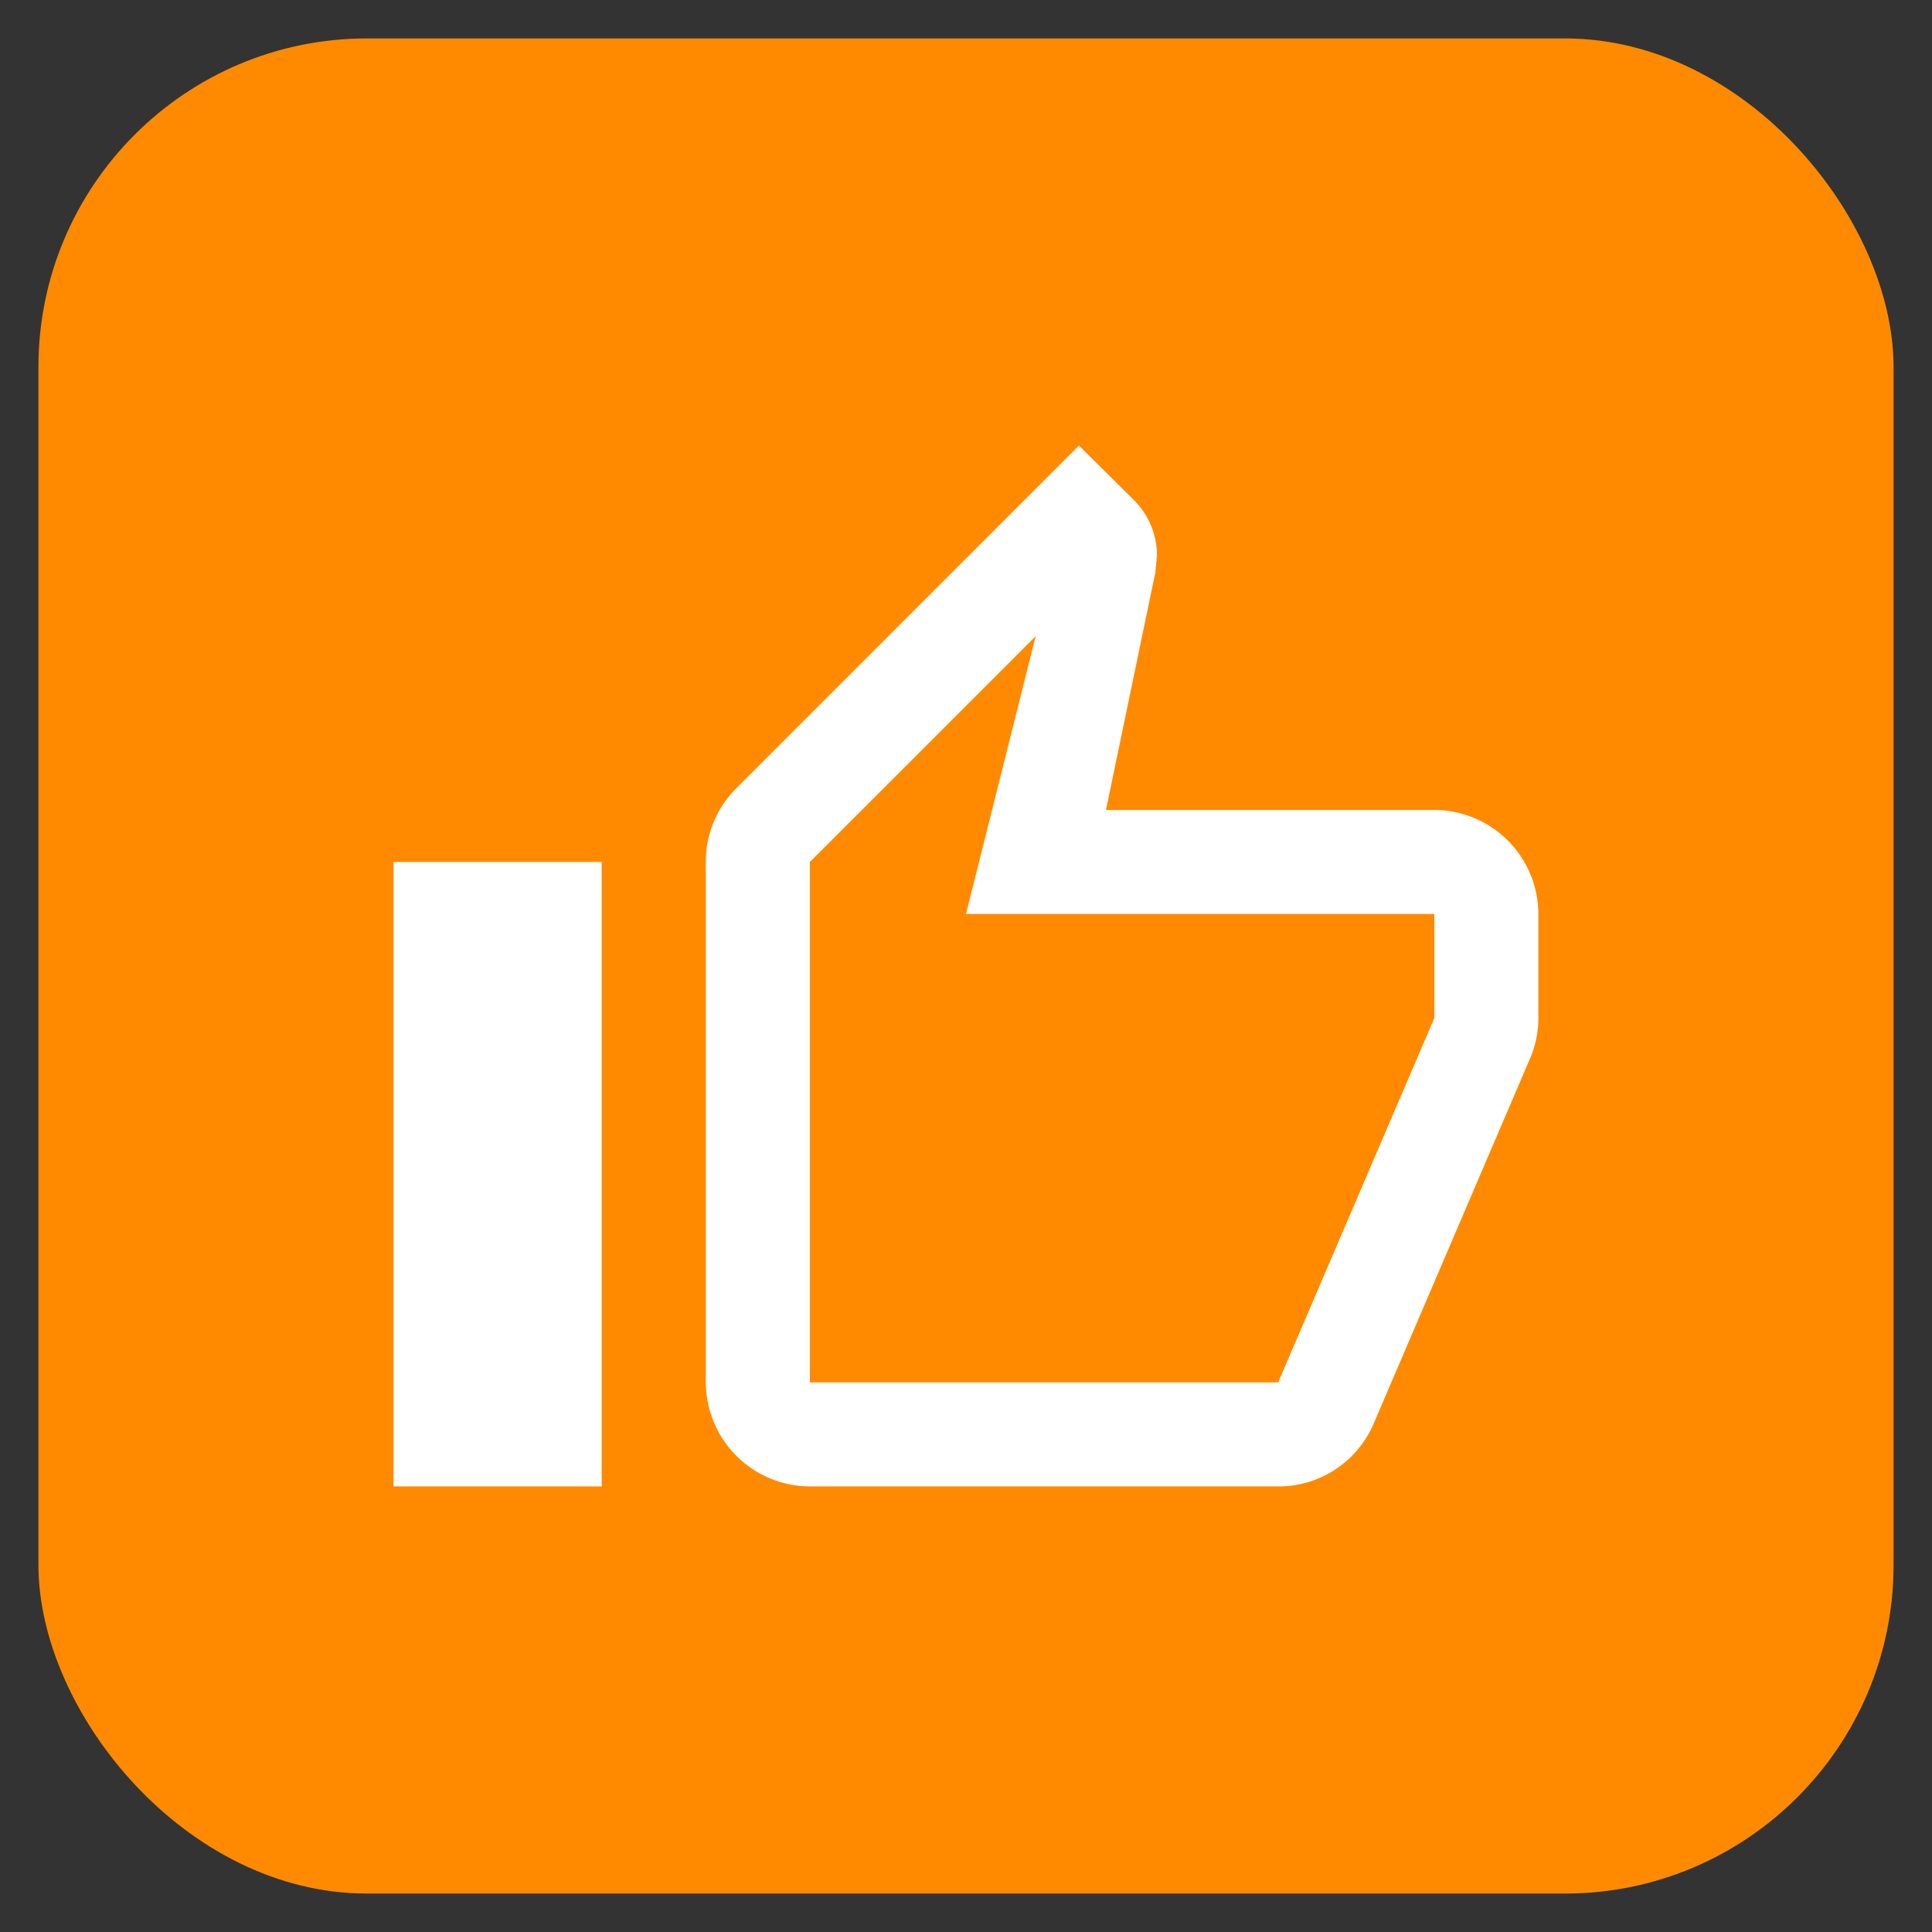
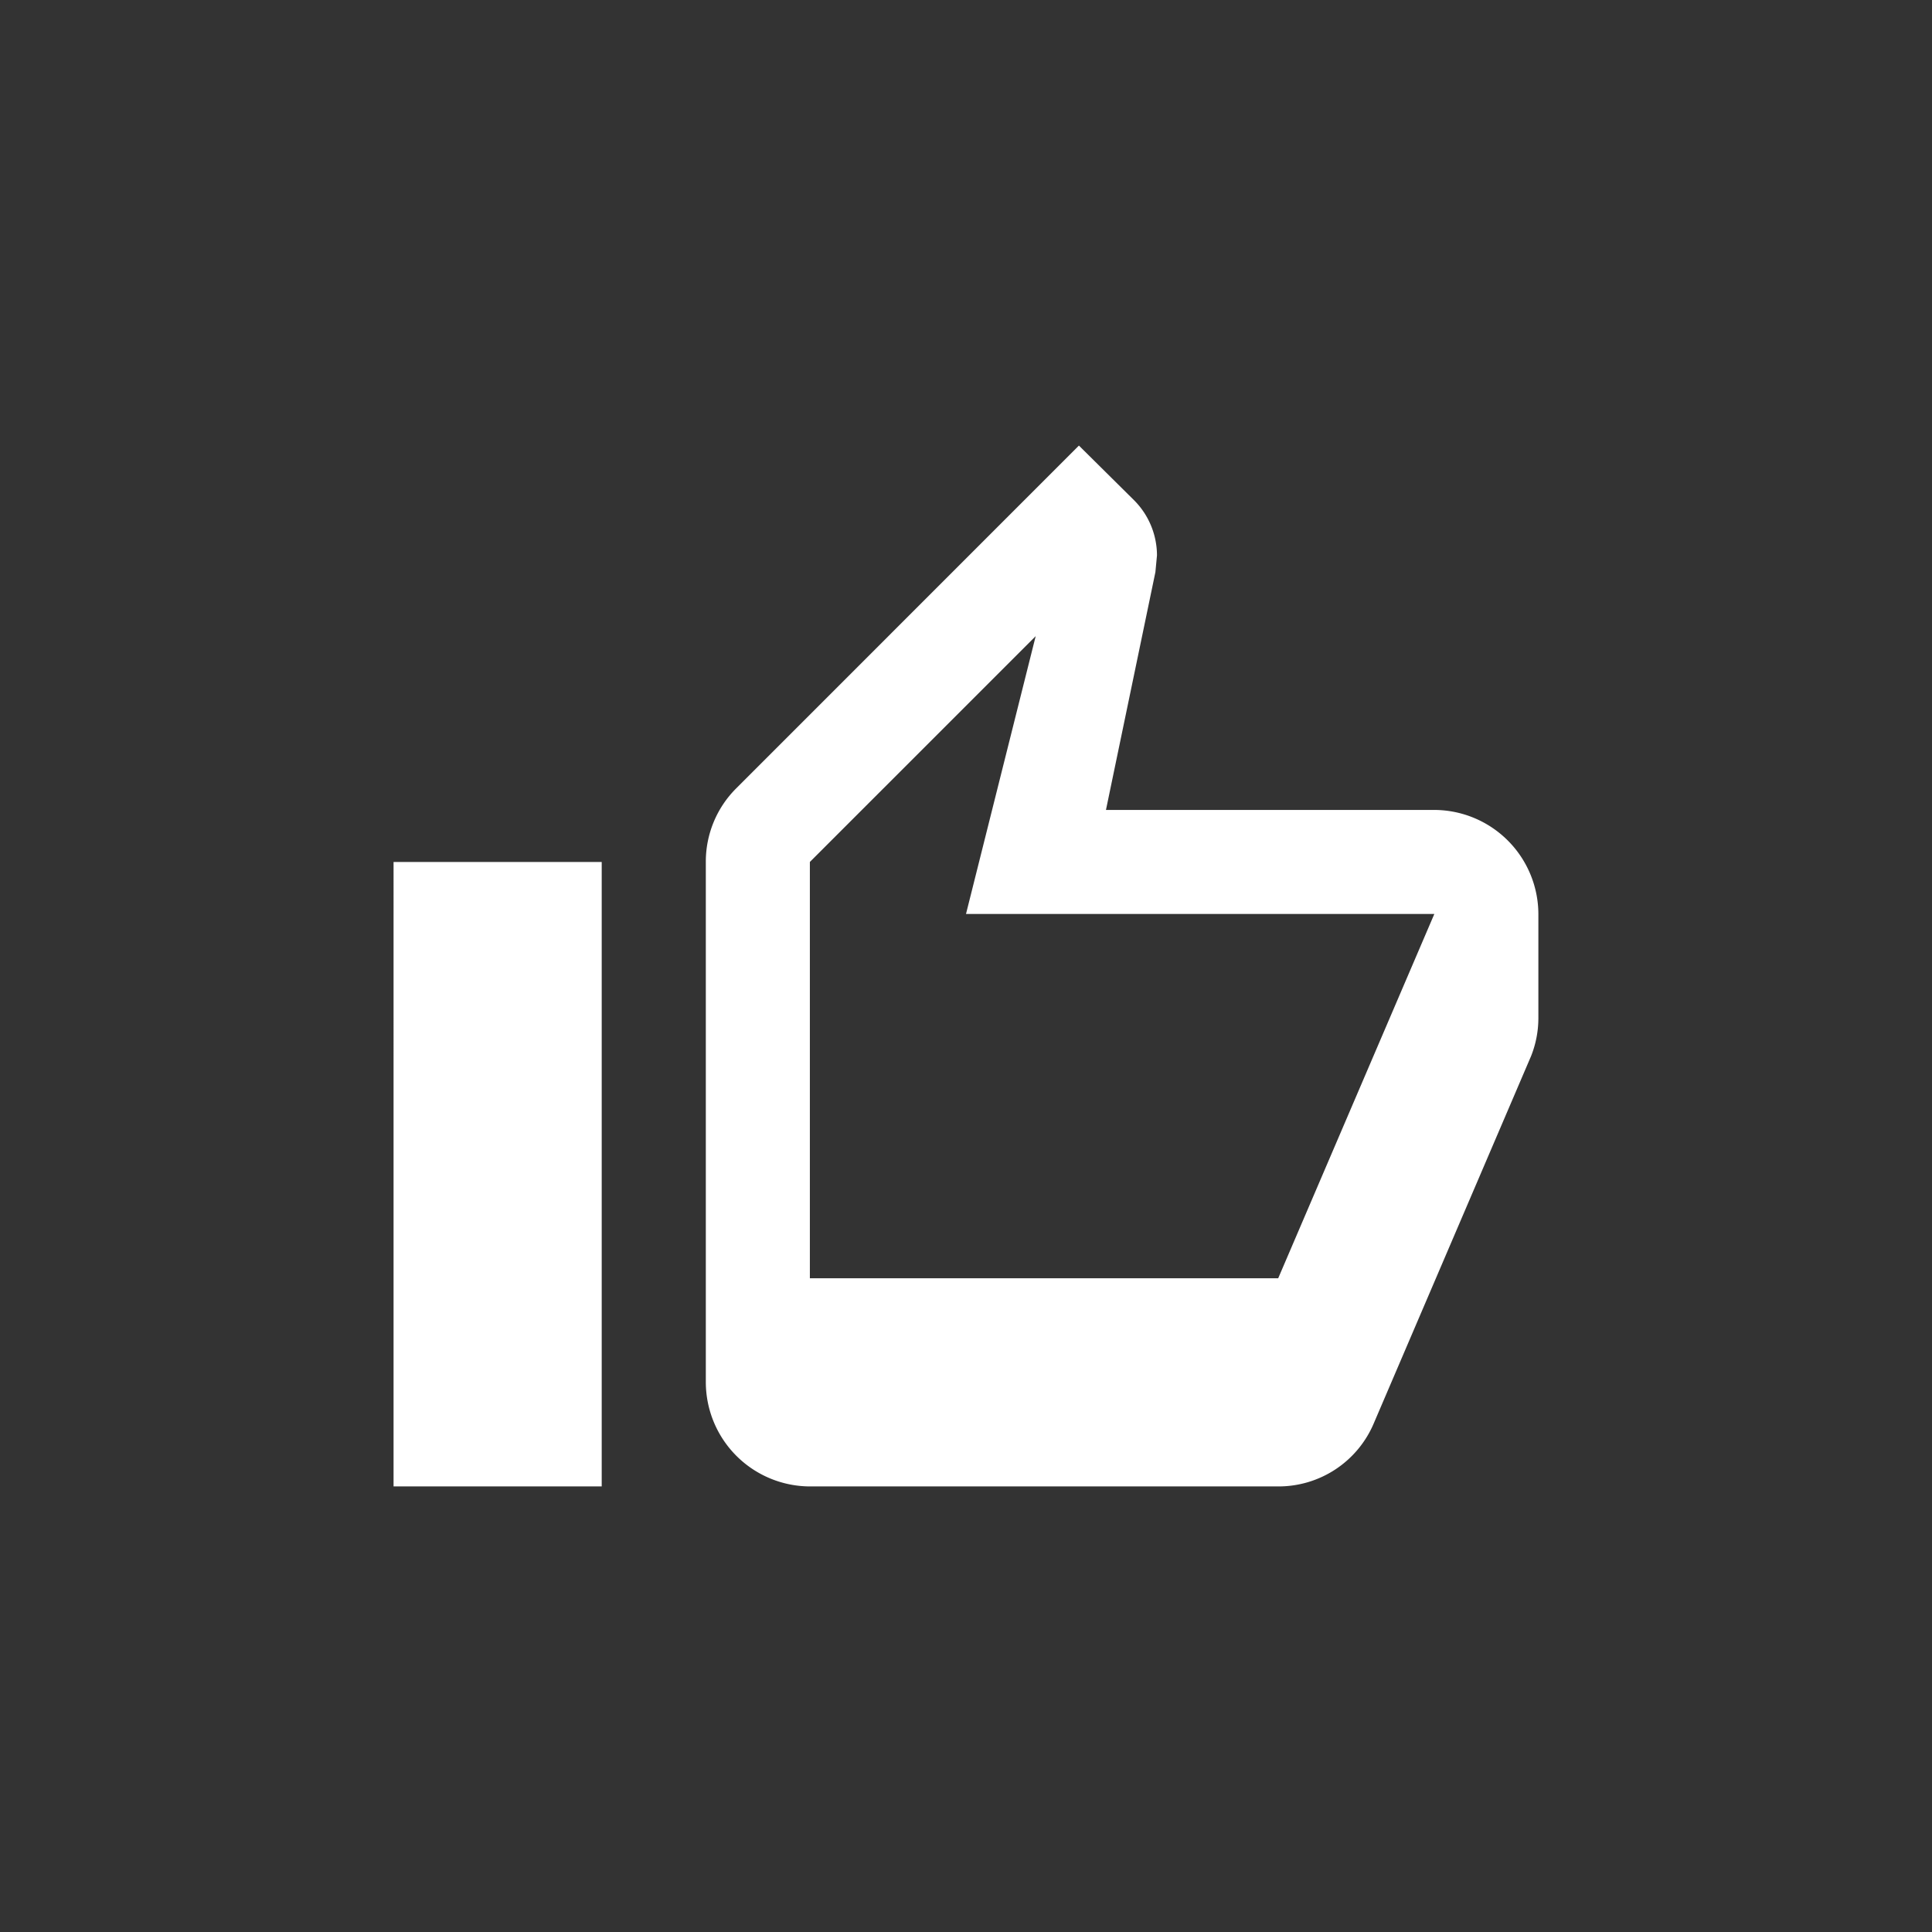
<svg xmlns="http://www.w3.org/2000/svg" id="Layer_1" data-name="Layer 1" width="27" height="27" viewBox="0 0 27 27">
  <rect x="0" y="0" width="27" height="27" fill="#333333" stroke="none" />
  <defs>
    <style>.cls-1{fill:#ff8a00;}.cls-2{fill:#fff;}</style>
  </defs>
-   <rect class="cls-1" x="0.537" y="0.537" width="25.926" height="25.926" rx="4.593" />
-   <path class="cls-2" d="M11.318,20.773h6.545a1.445,1.445,0,0,0,1.338-.887l2.196-5.127a1.438,1.438,0,0,0,.102-.531V12.773a1.459,1.459,0,0,0-1.454-1.454H15.456l.691-3.324.022-.233a1.095,1.095,0,0,0-.32-.771l-.771-.764L10.286,11.02a1.445,1.445,0,0,0-.422,1.026v7.273A1.459,1.459,0,0,0,11.318,20.773Zm0-8.727,3.156-3.156L13.5,12.773h6.545v1.455l-2.182,5.091H11.318Zm-5.818,0H8.409v8.727H5.5Z" />
+   <path class="cls-2" d="M11.318,20.773h6.545a1.445,1.445,0,0,0,1.338-.887l2.196-5.127a1.438,1.438,0,0,0,.102-.531V12.773a1.459,1.459,0,0,0-1.454-1.454H15.456l.691-3.324.022-.233a1.095,1.095,0,0,0-.32-.771l-.771-.764L10.286,11.02a1.445,1.445,0,0,0-.422,1.026v7.273A1.459,1.459,0,0,0,11.318,20.773Zm0-8.727,3.156-3.156L13.5,12.773h6.545l-2.182,5.091H11.318Zm-5.818,0H8.409v8.727H5.5Z" />
</svg>